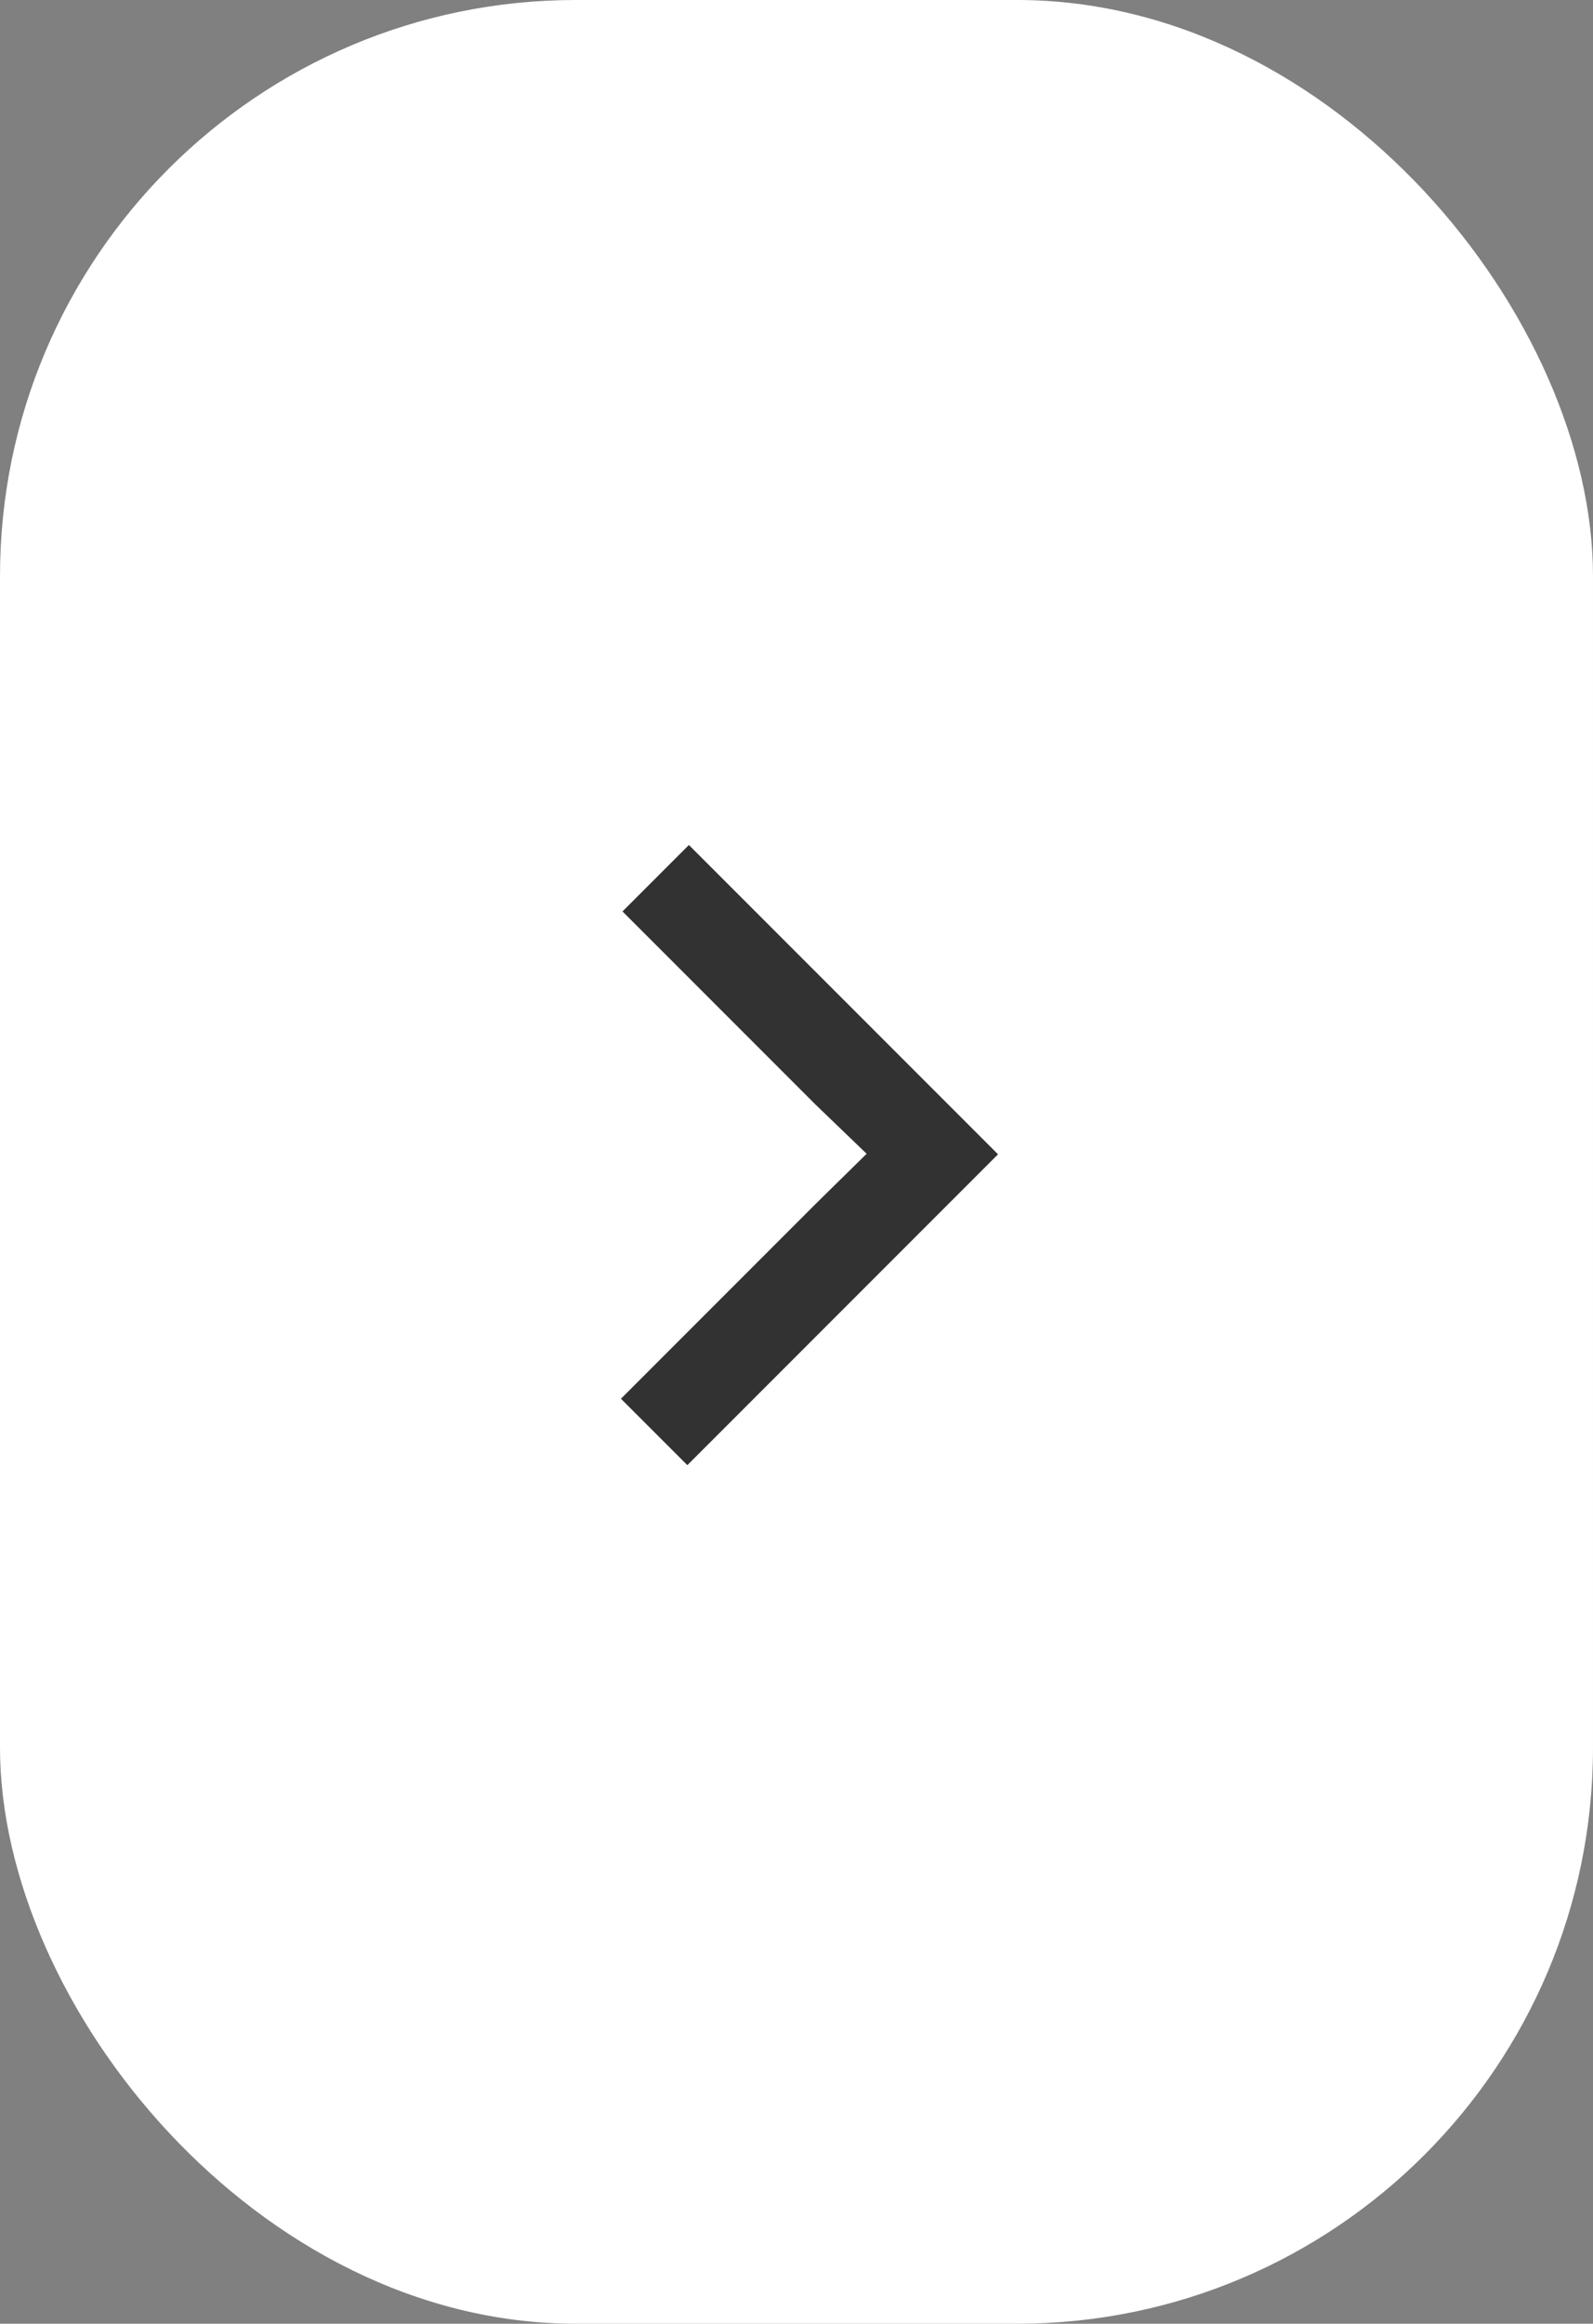
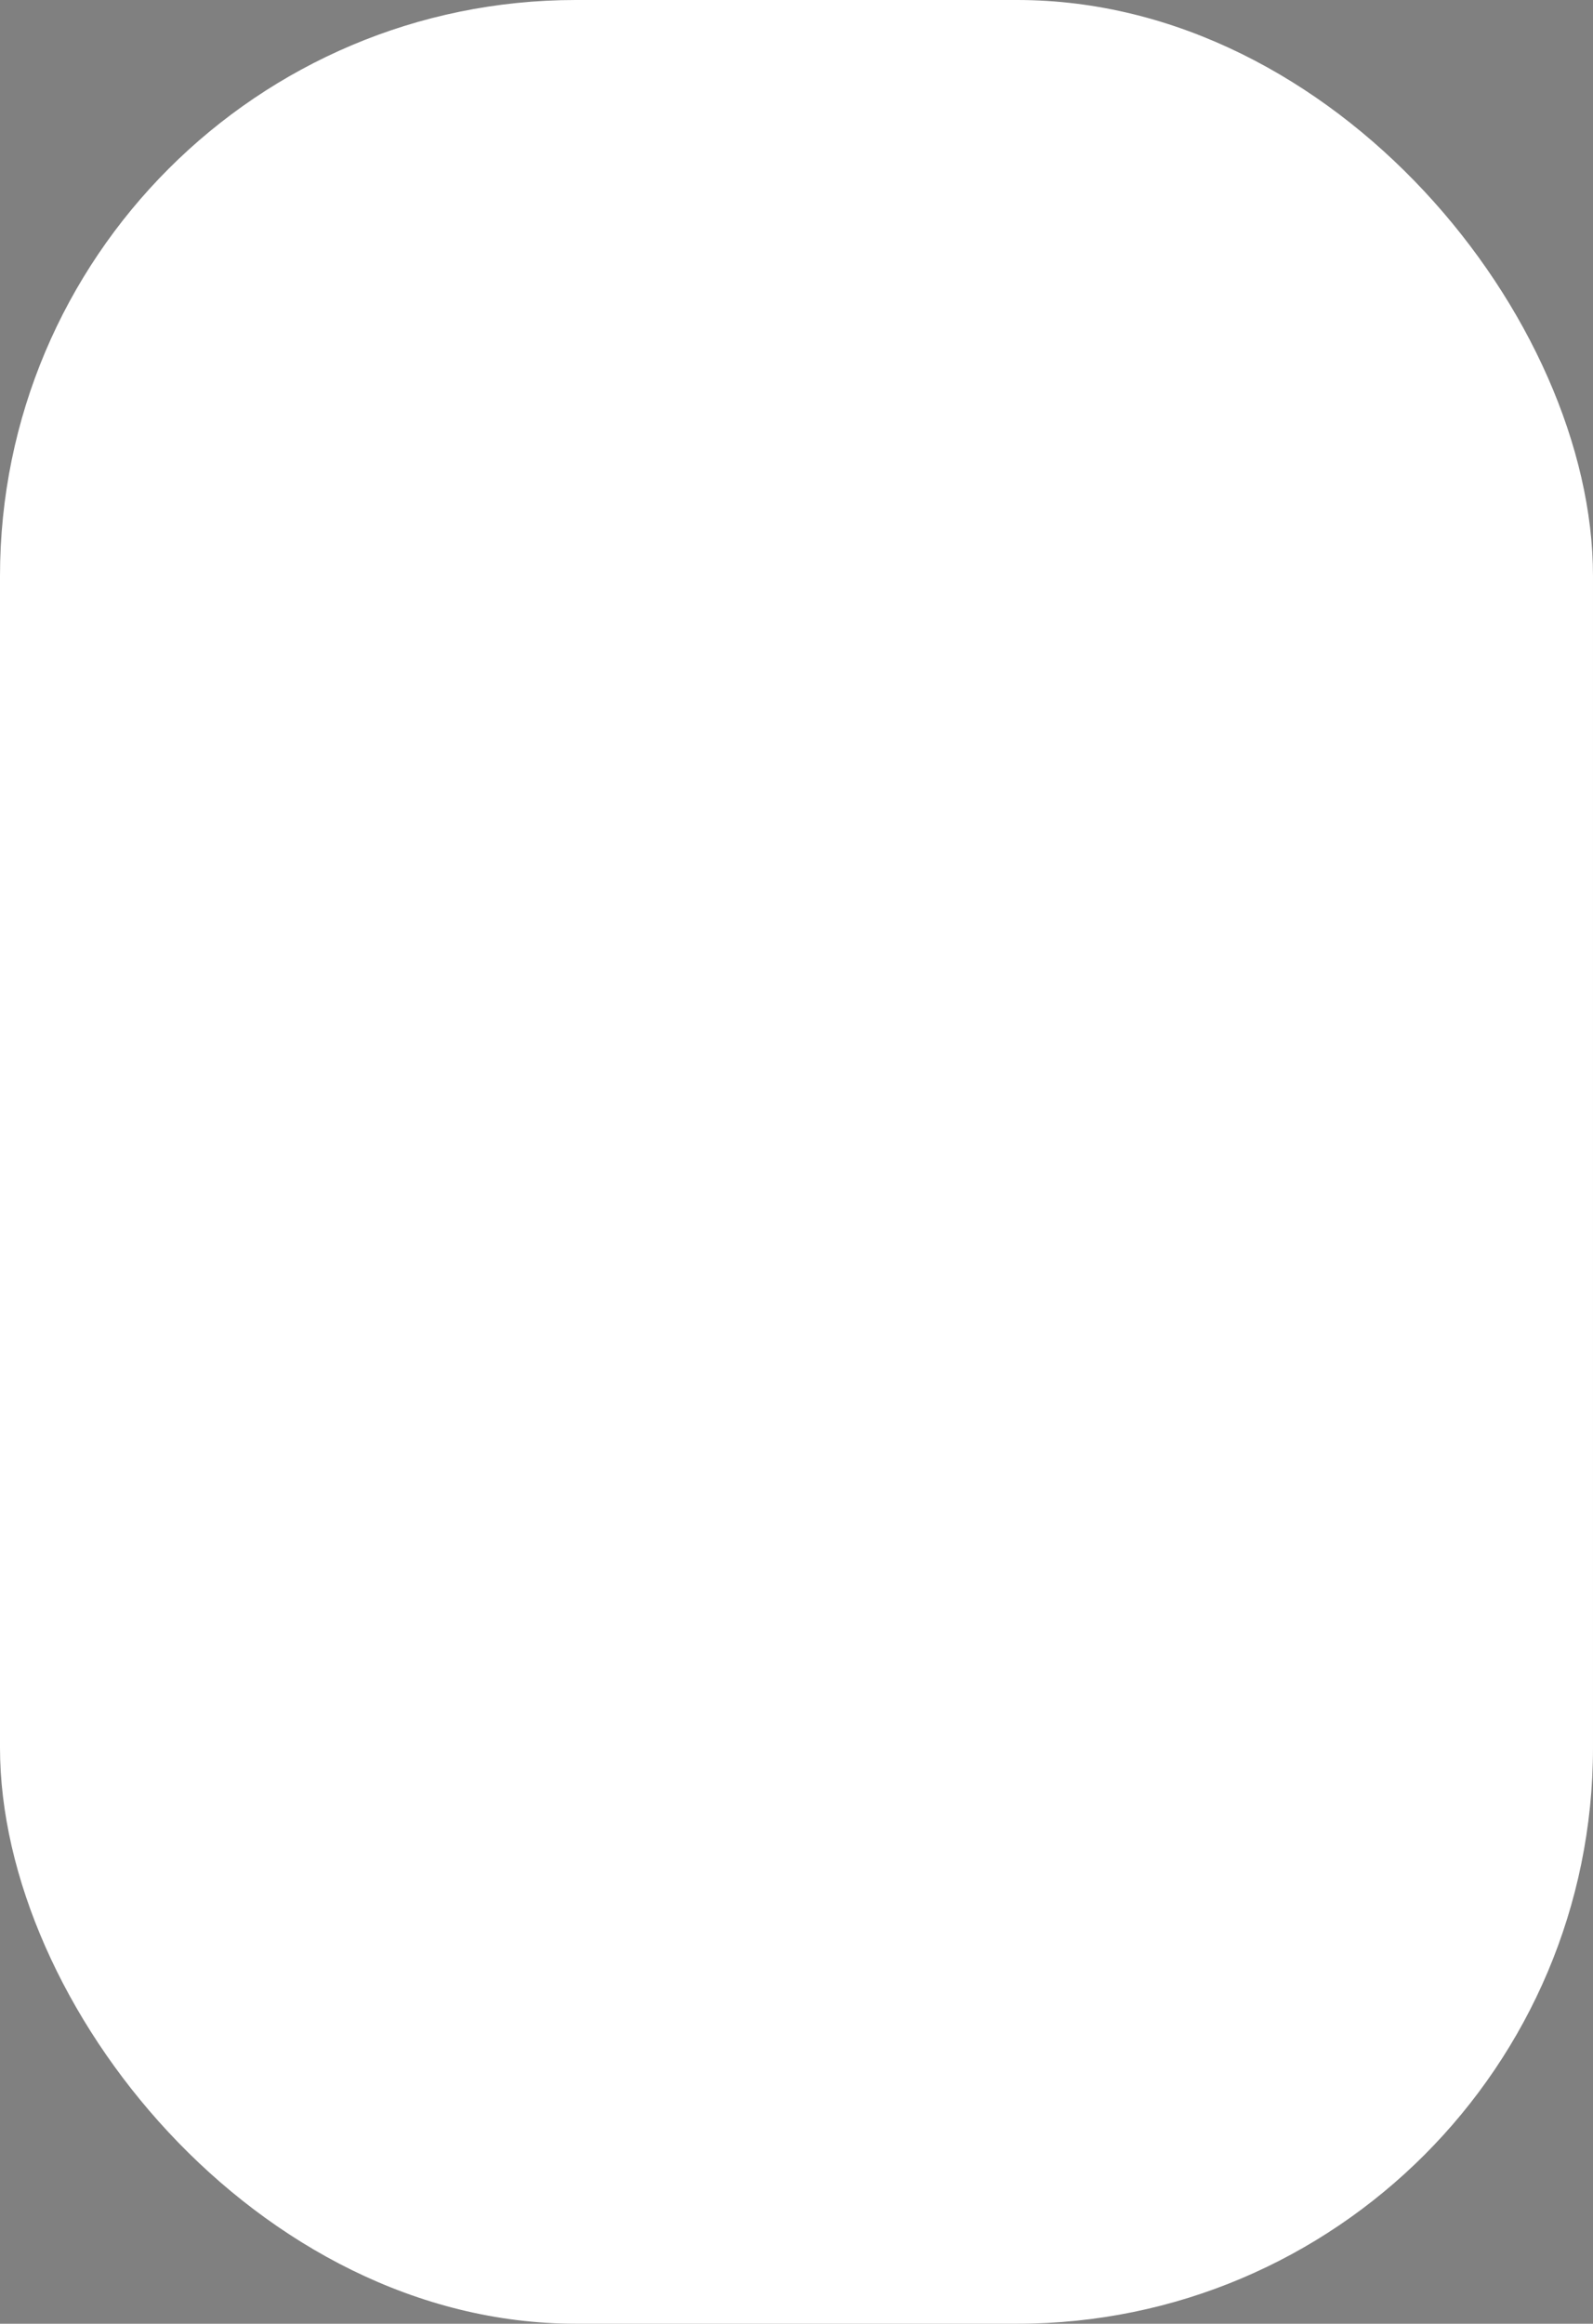
<svg xmlns="http://www.w3.org/2000/svg" width="83" height="121" viewBox="0 0 83 121" fill="none">
  <rect x="0" y="0" width="83" height="121" fill="#808080" stroke="none" />
  <rect width="83" height="121" rx="30" fill="white" />
-   <path d="M42.482 57.508L45.154 60.078L42.482 62.705L32.353 72.834L35.813 76.293L52 60.106L35.894 44L32.434 47.46L42.482 57.508Z" fill="#323232" />
</svg>